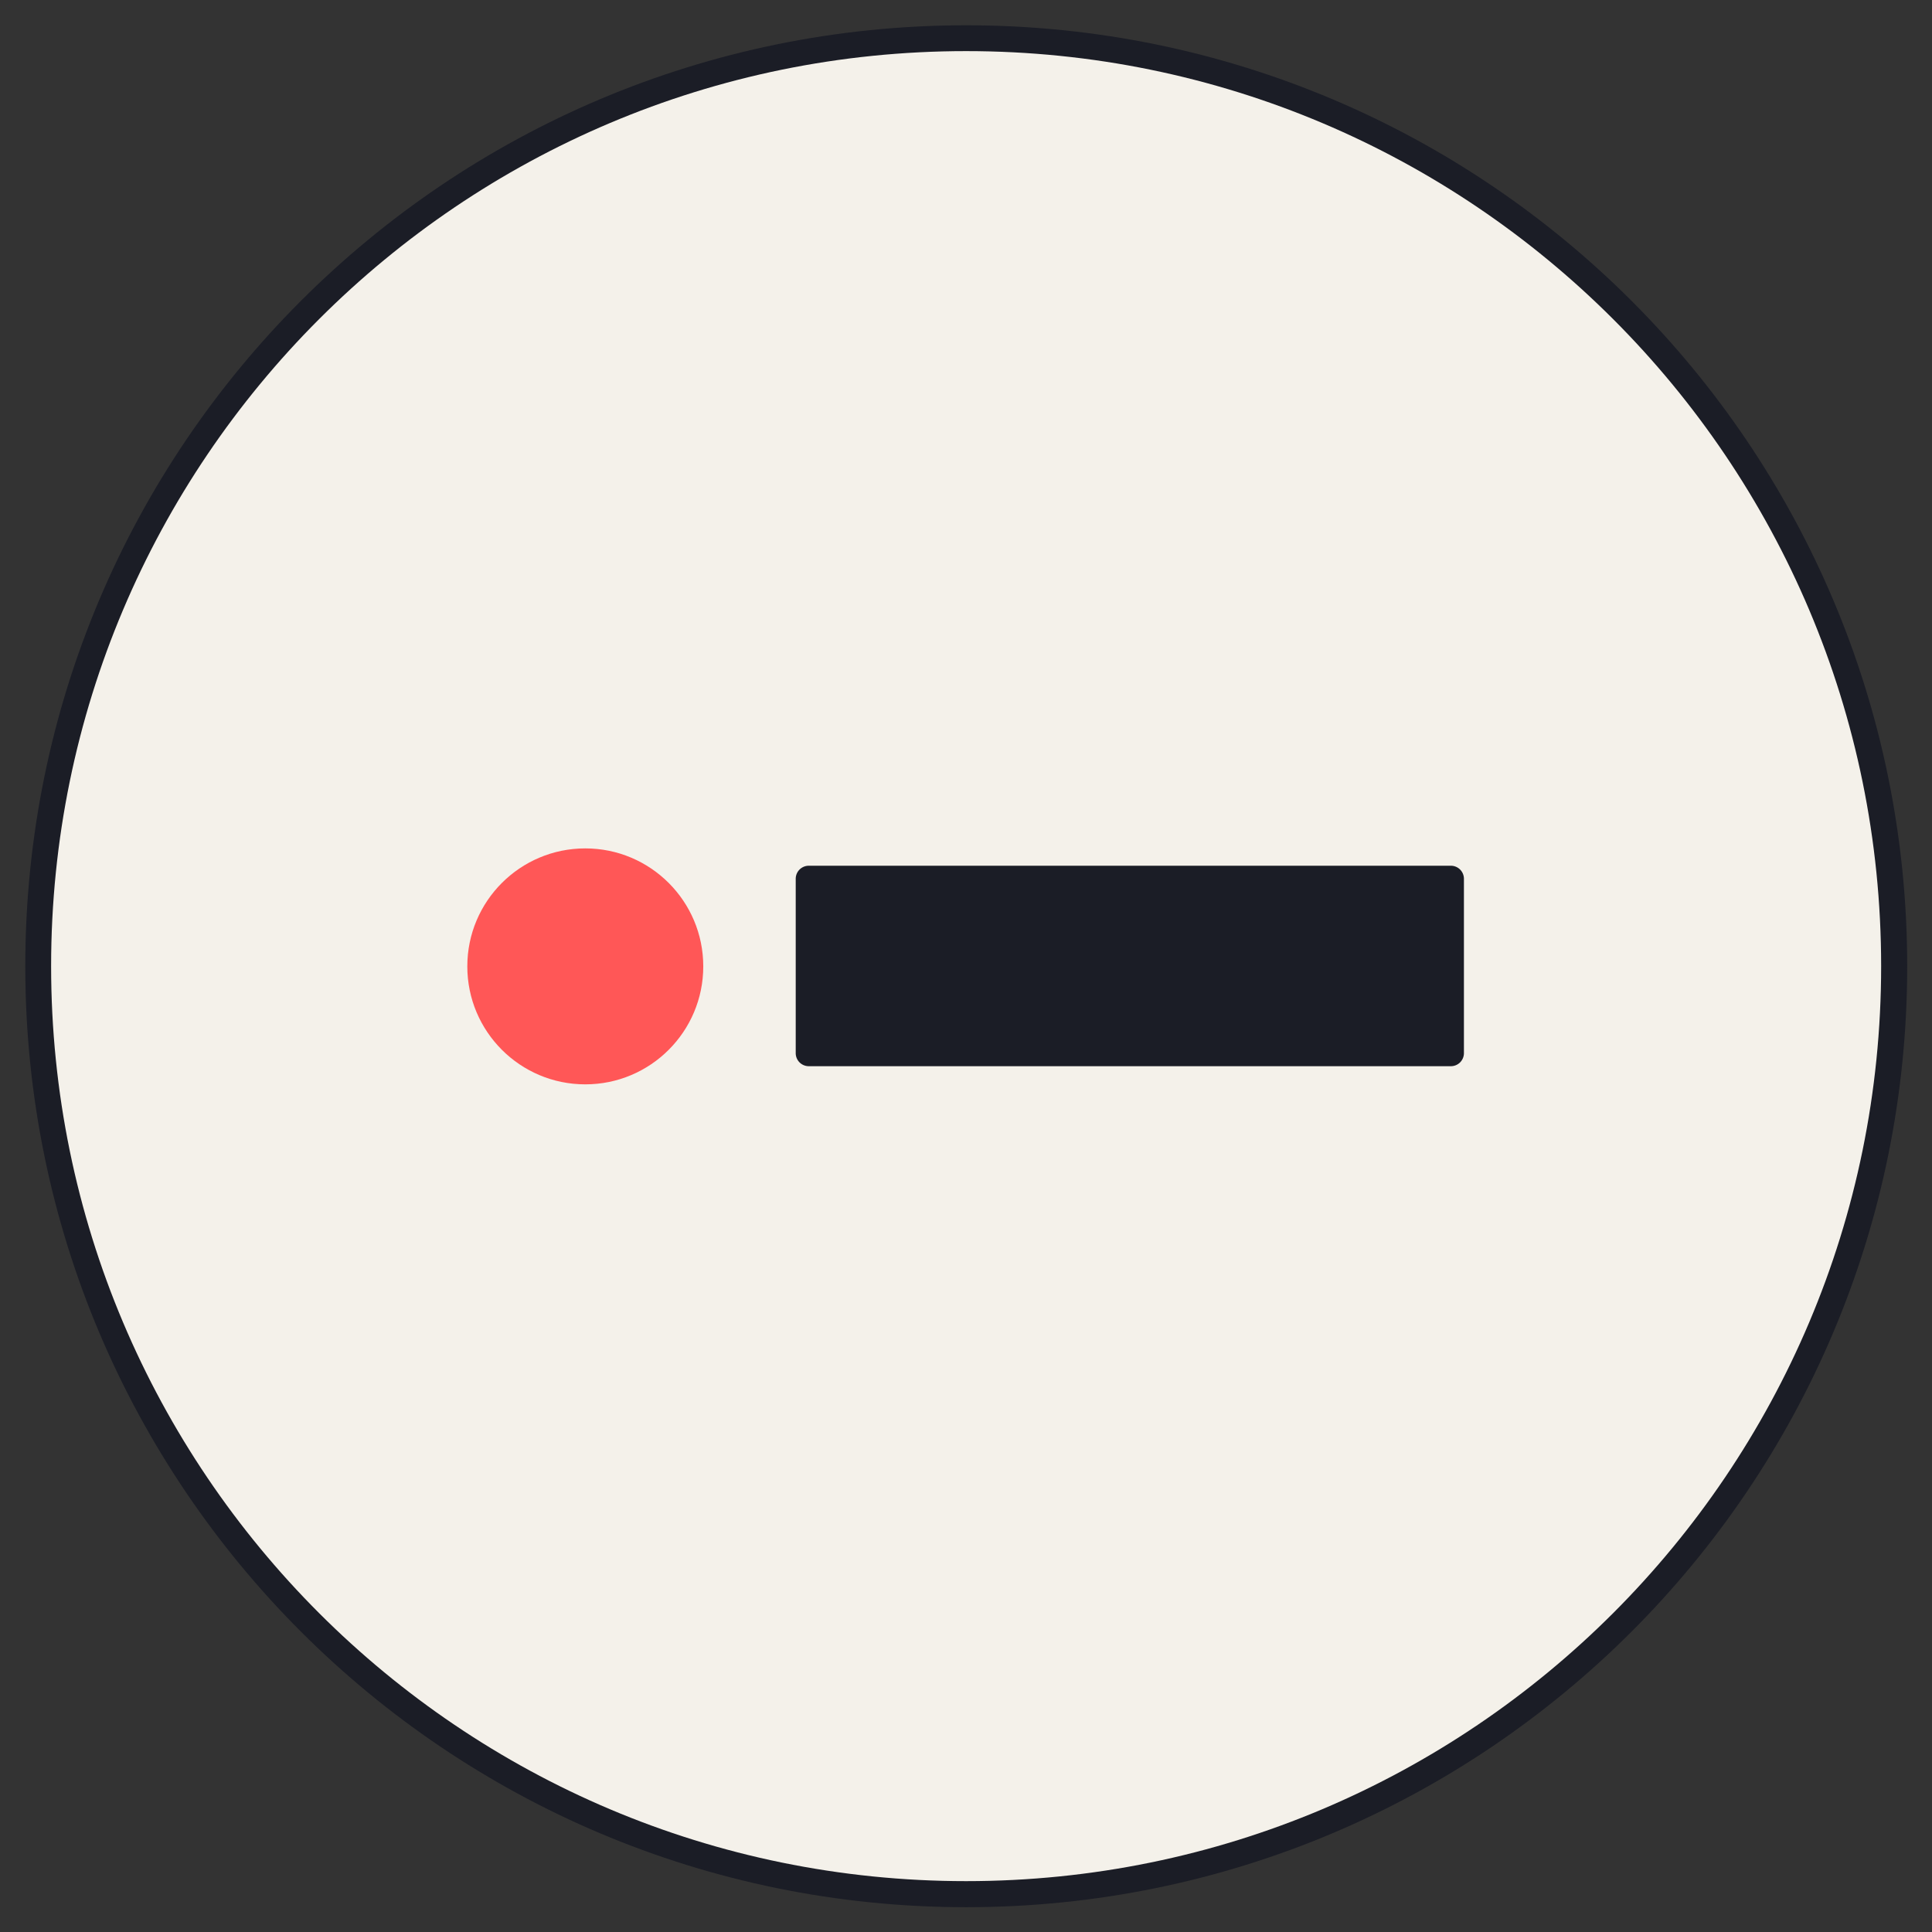
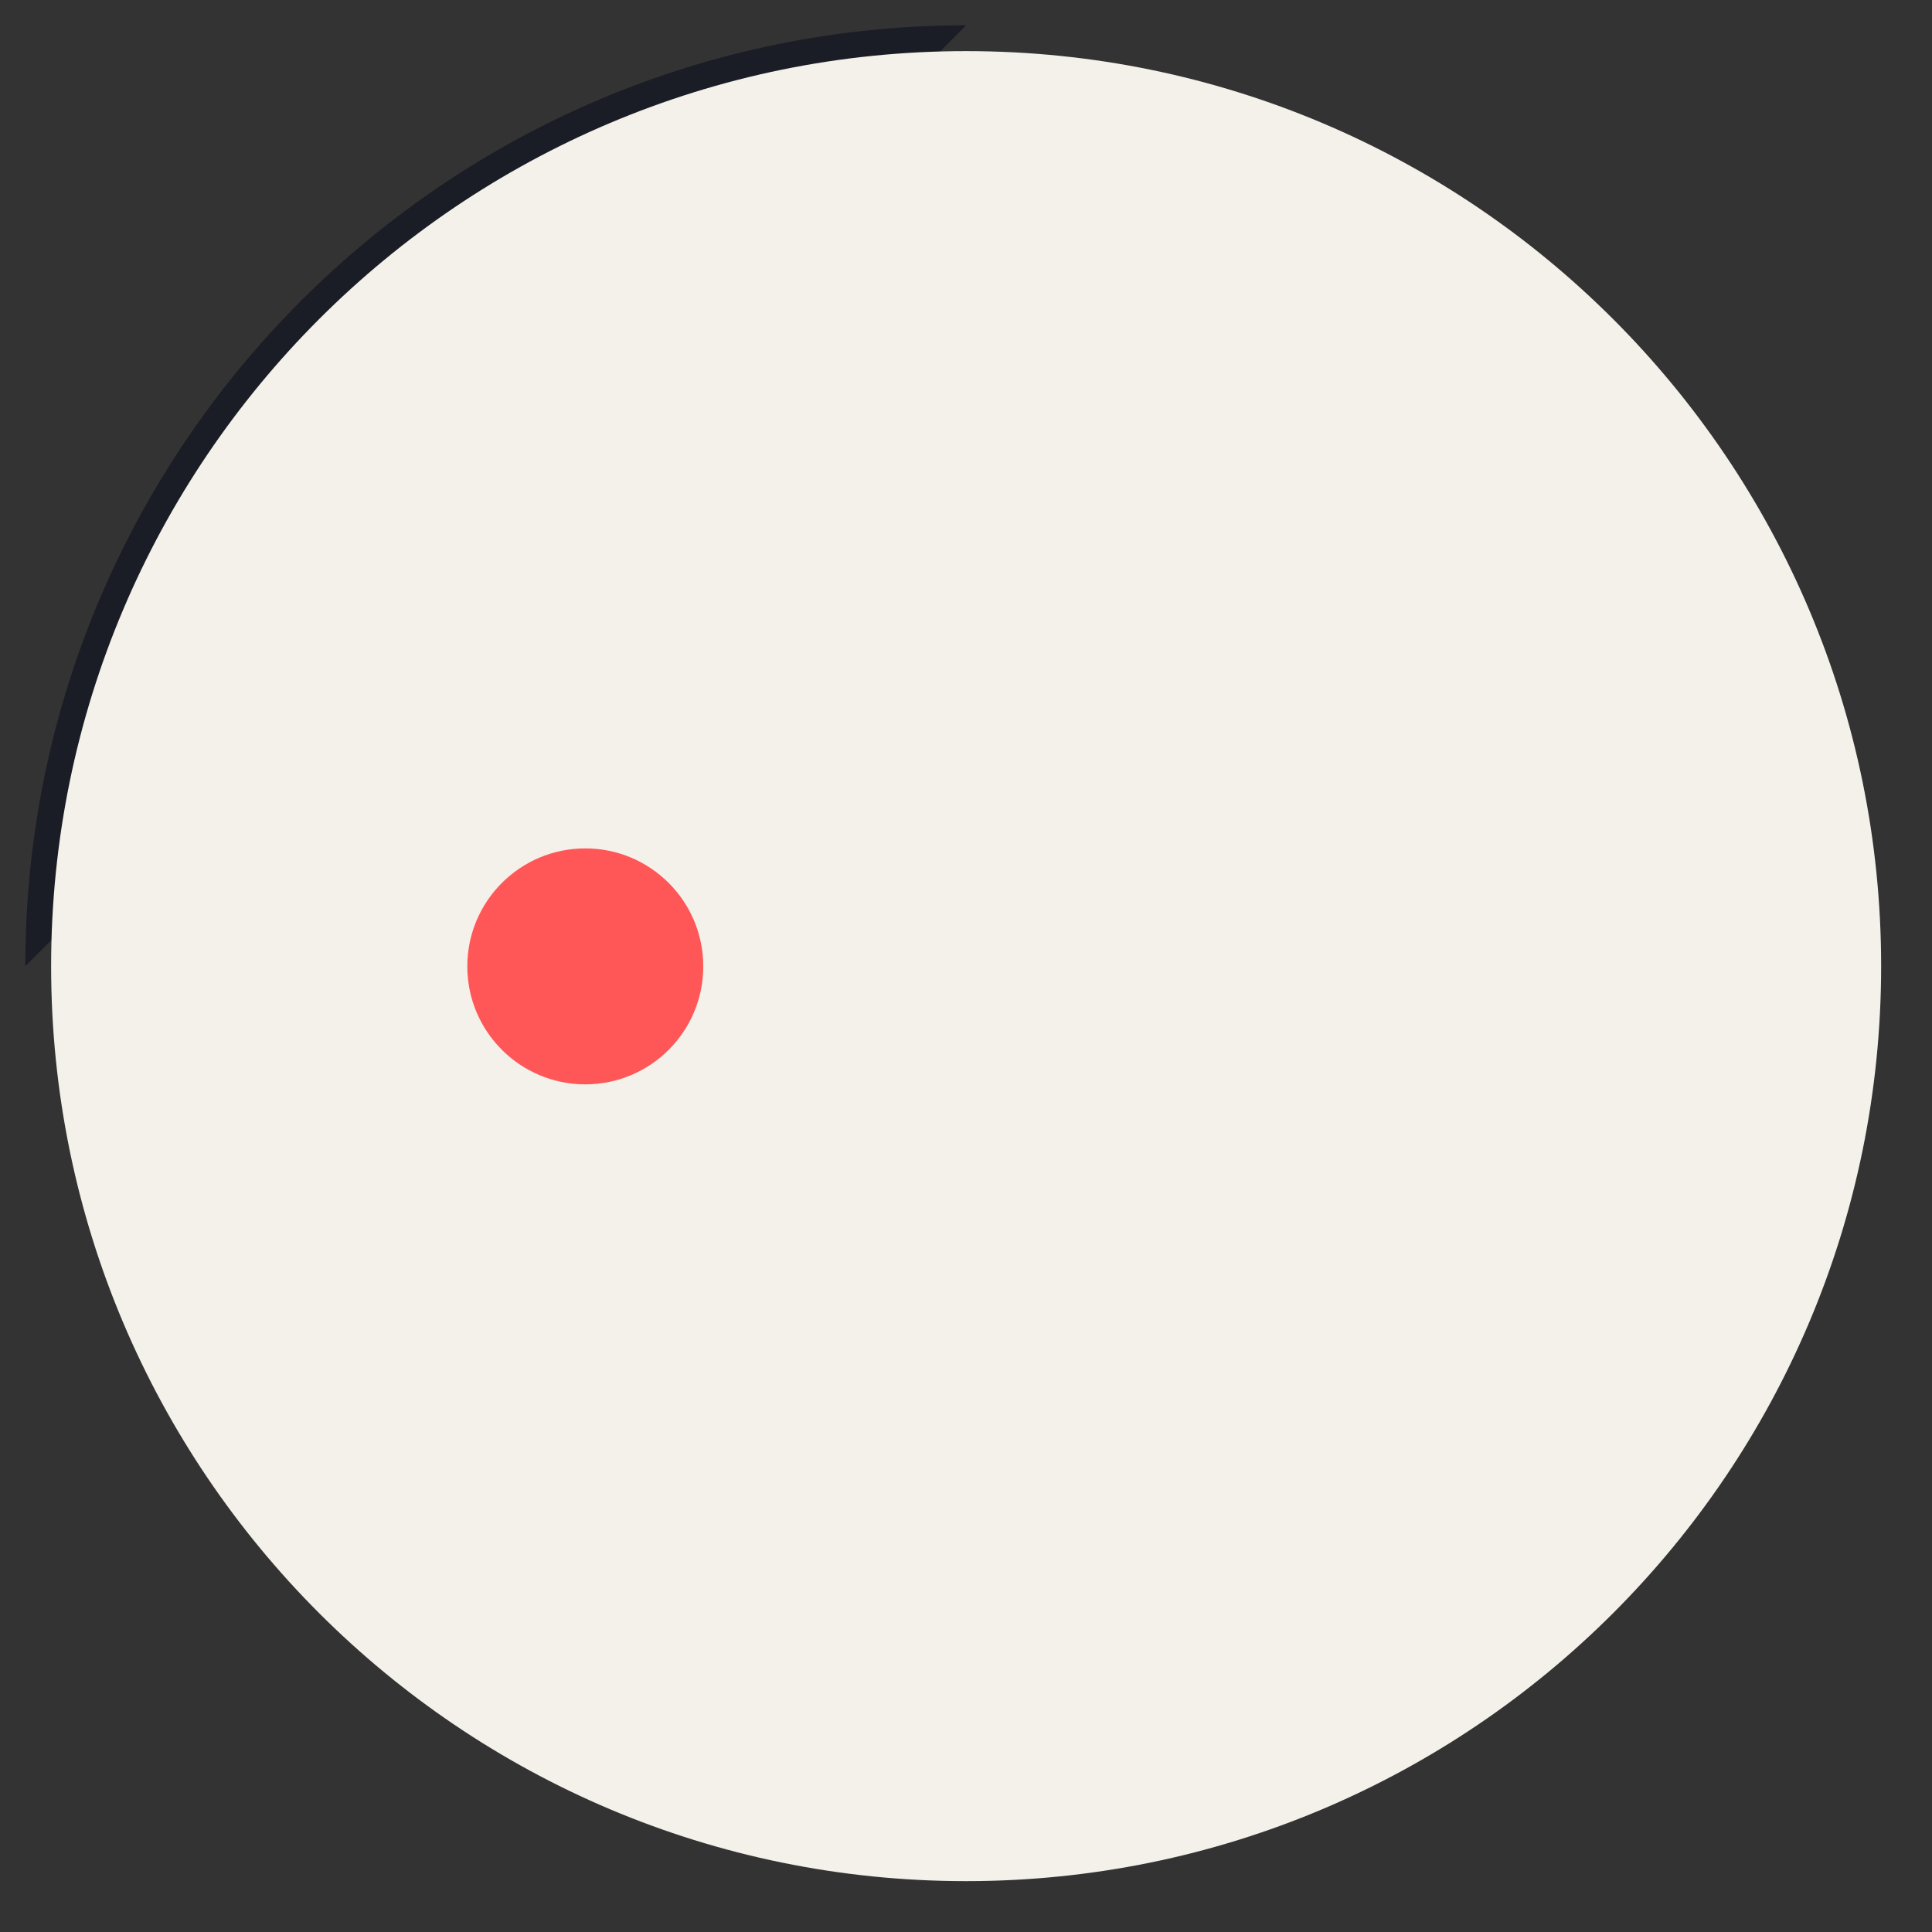
<svg xmlns="http://www.w3.org/2000/svg" width="1080" viewBox="0 0 810 810" height="1080" version="1.0">
  <rect x="0" y="0" width="810" height="810" fill="#333333" stroke="none" />
  <defs>
    <clipPath id="a">
      <path d="M10.602 10.602h789v789h-789Zm0 0" />
    </clipPath>
    <clipPath id="b">
      <path d="M21.43 21.43h767.246v767.25H21.43Zm0 0" />
    </clipPath>
    <clipPath id="c">
      <path d="M195.922 355.695h98.926v98.926h-98.926Zm0 0" />
    </clipPath>
    <clipPath id="d">
-       <path d="M333.61 362.965h280.148v84.043H333.609Zm0 0" />
-     </clipPath>
+       </clipPath>
  </defs>
  <g clip-path="url(#a)">
-     <path fill="#1b1d26" d="M405.102 10.602c-217.875 0-394.5 176.625-394.5 394.5s176.625 394.5 394.5 394.5 394.5-176.625 394.5-394.5-176.625-394.5-394.5-394.5" />
+     <path fill="#1b1d26" d="M405.102 10.602c-217.875 0-394.5 176.625-394.5 394.5" />
  </g>
  <g clip-path="url(#b)">
    <path fill="#f4f1ea" d="M405.05 21.43c-211.866 0-383.62 171.754-383.62 383.62 0 211.872 171.754 383.626 383.62 383.626 211.872 0 383.626-171.754 383.626-383.625 0-211.867-171.754-383.621-383.625-383.621" />
  </g>
  <g clip-path="url(#c)">
    <path fill="#ff5757" d="M195.922 405.16c0 27.317 22.144 49.461 49.46 49.461 27.321 0 49.466-22.144 49.466-49.46 0-27.321-22.145-49.466-49.465-49.466-27.317 0-49.461 22.145-49.461 49.465" />
  </g>
  <g clip-path="url(#d)">
-     <path fill="#1b1d26" d="M608.297 447.008H339.07a5.472 5.472 0 0 1-5.46-5.465V368.43a5.472 5.472 0 0 1 5.46-5.465h269.227a5.472 5.472 0 0 1 5.46 5.465v73.113a5.472 5.472 0 0 1-5.46 5.465" />
-   </g>
+     </g>
</svg>